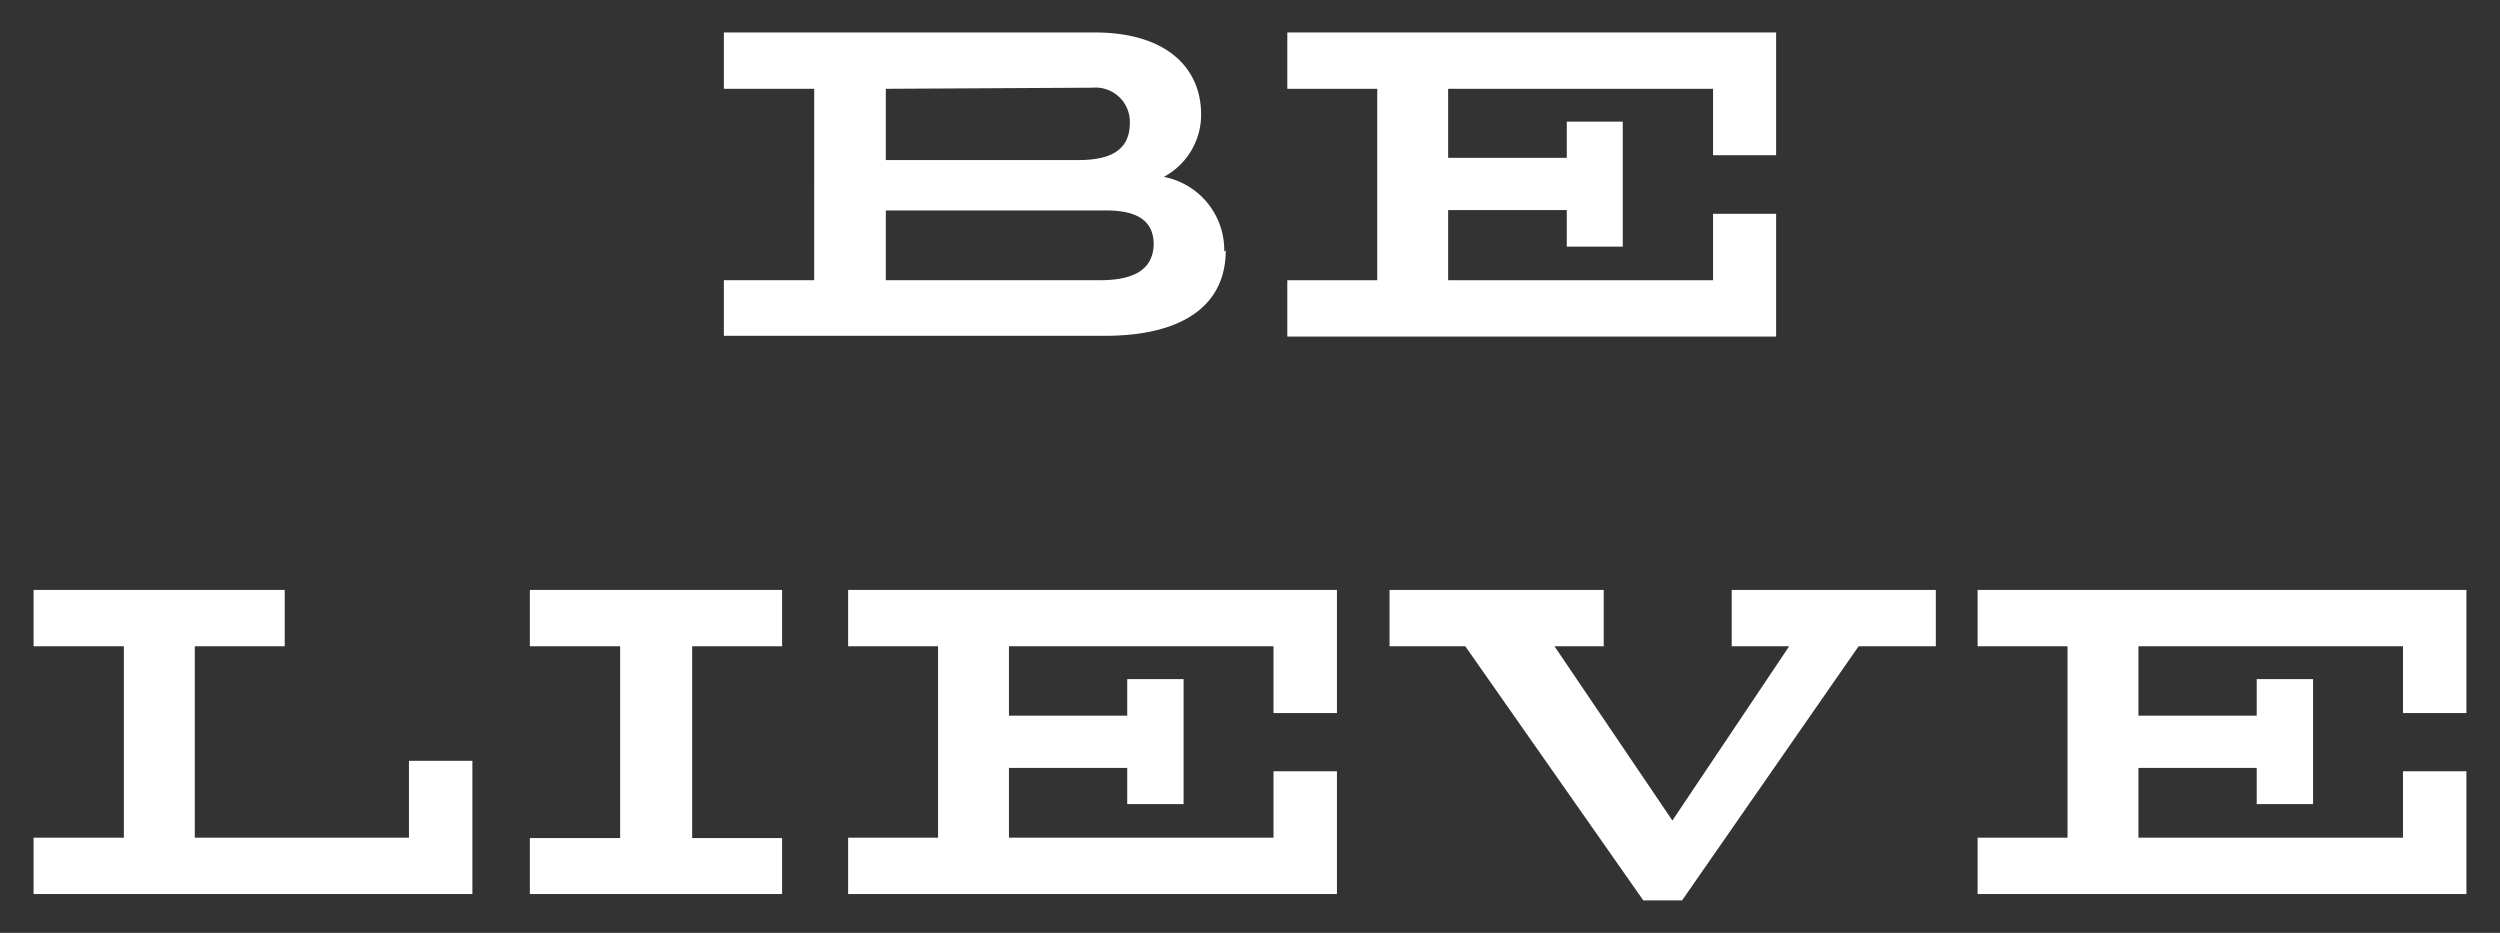
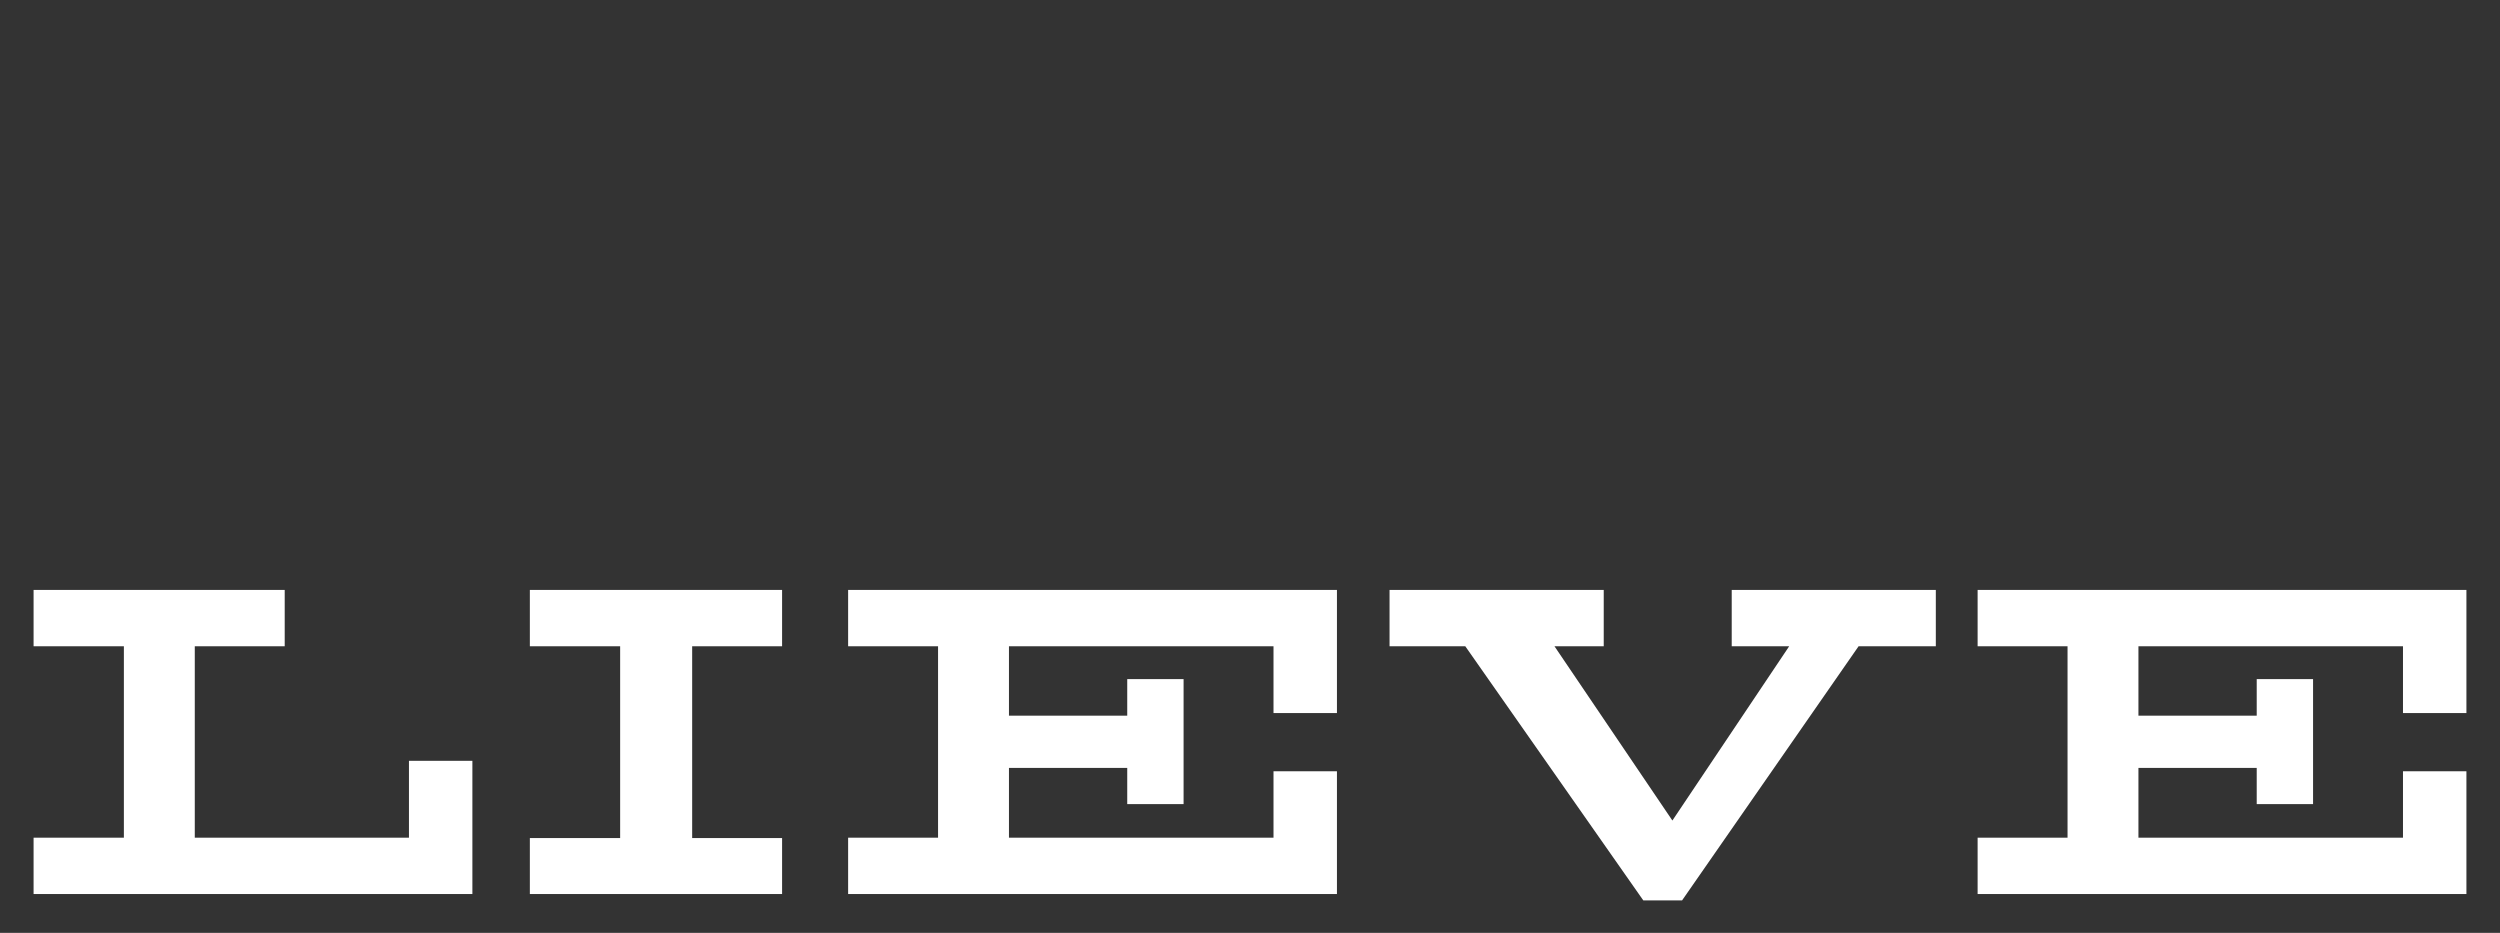
<svg xmlns="http://www.w3.org/2000/svg" viewBox="0 0 67 25">
  <rect x="0" y="0" width="67" height="25" fill="#333333" stroke="none" />
  <defs>
    <style>.cls-1{fill:#fff;}</style>
  </defs>
  <g id="believe">
-     <path class="cls-1" d="M32.85,6.71C32.85,8.15,31.75,9,29.6,9H19.4V7.51h2.42V2.38H19.4V.87h9.94c1.91,0,2.85.94,2.85,2.2a1.89,1.89,0,0,1-1,1.67,2,2,0,0,1,1.62,2M23.74,2.38V4.29h5.15c.84,0,1.39-.24,1.39-1a.92.92,0,0,0-1-.94Zm7.18,4.18c0-.63-.42-.93-1.32-.92H23.74V7.51h5.73c.9,0,1.45-.27,1.45-1" />
-     <polygon class="cls-1" points="45.91 4.16 45.91 2.38 38.81 2.38 38.81 4.23 41.99 4.23 41.99 3.26 43.49 3.26 43.49 6.61 41.99 6.61 41.99 5.63 38.81 5.63 38.81 7.51 45.91 7.51 45.91 5.73 47.6 5.73 47.6 9.02 34.5 9.02 34.5 7.51 36.91 7.51 36.91 2.38 34.5 2.38 34.5 0.87 47.6 0.87 47.6 4.16 45.91 4.16" />
    <polygon class="cls-1" points="12.66 20.39 12.66 23.96 0.9 23.96 0.9 22.45 3.32 22.45 3.32 17.32 0.9 17.32 0.9 15.81 7.63 15.81 7.63 17.32 5.22 17.32 5.22 22.45 10.96 22.45 10.96 20.39 12.66 20.39" />
    <polygon class="cls-1" points="18.55 17.32 18.55 22.46 20.96 22.46 20.96 23.96 14.2 23.96 14.2 22.46 16.62 22.46 16.62 17.32 14.2 17.32 14.2 15.81 20.96 15.81 20.96 17.32 18.55 17.32" />
    <polygon class="cls-1" points="34.13 19.11 34.13 17.32 27.04 17.32 27.04 19.18 30.21 19.18 30.21 18.2 31.72 18.2 31.72 21.55 30.21 21.55 30.21 20.58 27.04 20.58 27.04 22.45 34.13 22.45 34.13 20.67 35.83 20.67 35.83 23.96 22.73 23.96 22.73 22.45 25.14 22.45 25.14 17.32 22.73 17.32 22.73 15.81 35.83 15.81 35.83 19.11 34.13 19.11" />
    <polygon class="cls-1" points="51.88 17.32 49.81 17.32 45.08 24.13 44.04 24.13 39.27 17.32 37.24 17.32 37.24 15.81 42.98 15.81 42.98 17.32 41.66 17.32 44.82 21.99 47.95 17.32 46.41 17.32 46.41 15.81 51.88 15.81 51.88 17.32" />
    <polygon class="cls-1" points="64.4 19.11 64.4 17.32 57.31 17.32 57.31 19.18 60.48 19.18 60.48 18.2 61.99 18.2 61.99 21.55 60.48 21.55 60.48 20.58 57.31 20.58 57.31 22.45 64.4 22.45 64.4 20.67 66.1 20.67 66.1 23.96 53 23.96 53 22.45 55.41 22.45 55.41 17.32 53 17.32 53 15.81 66.1 15.81 66.1 19.11 64.4 19.11" />
  </g>
</svg>